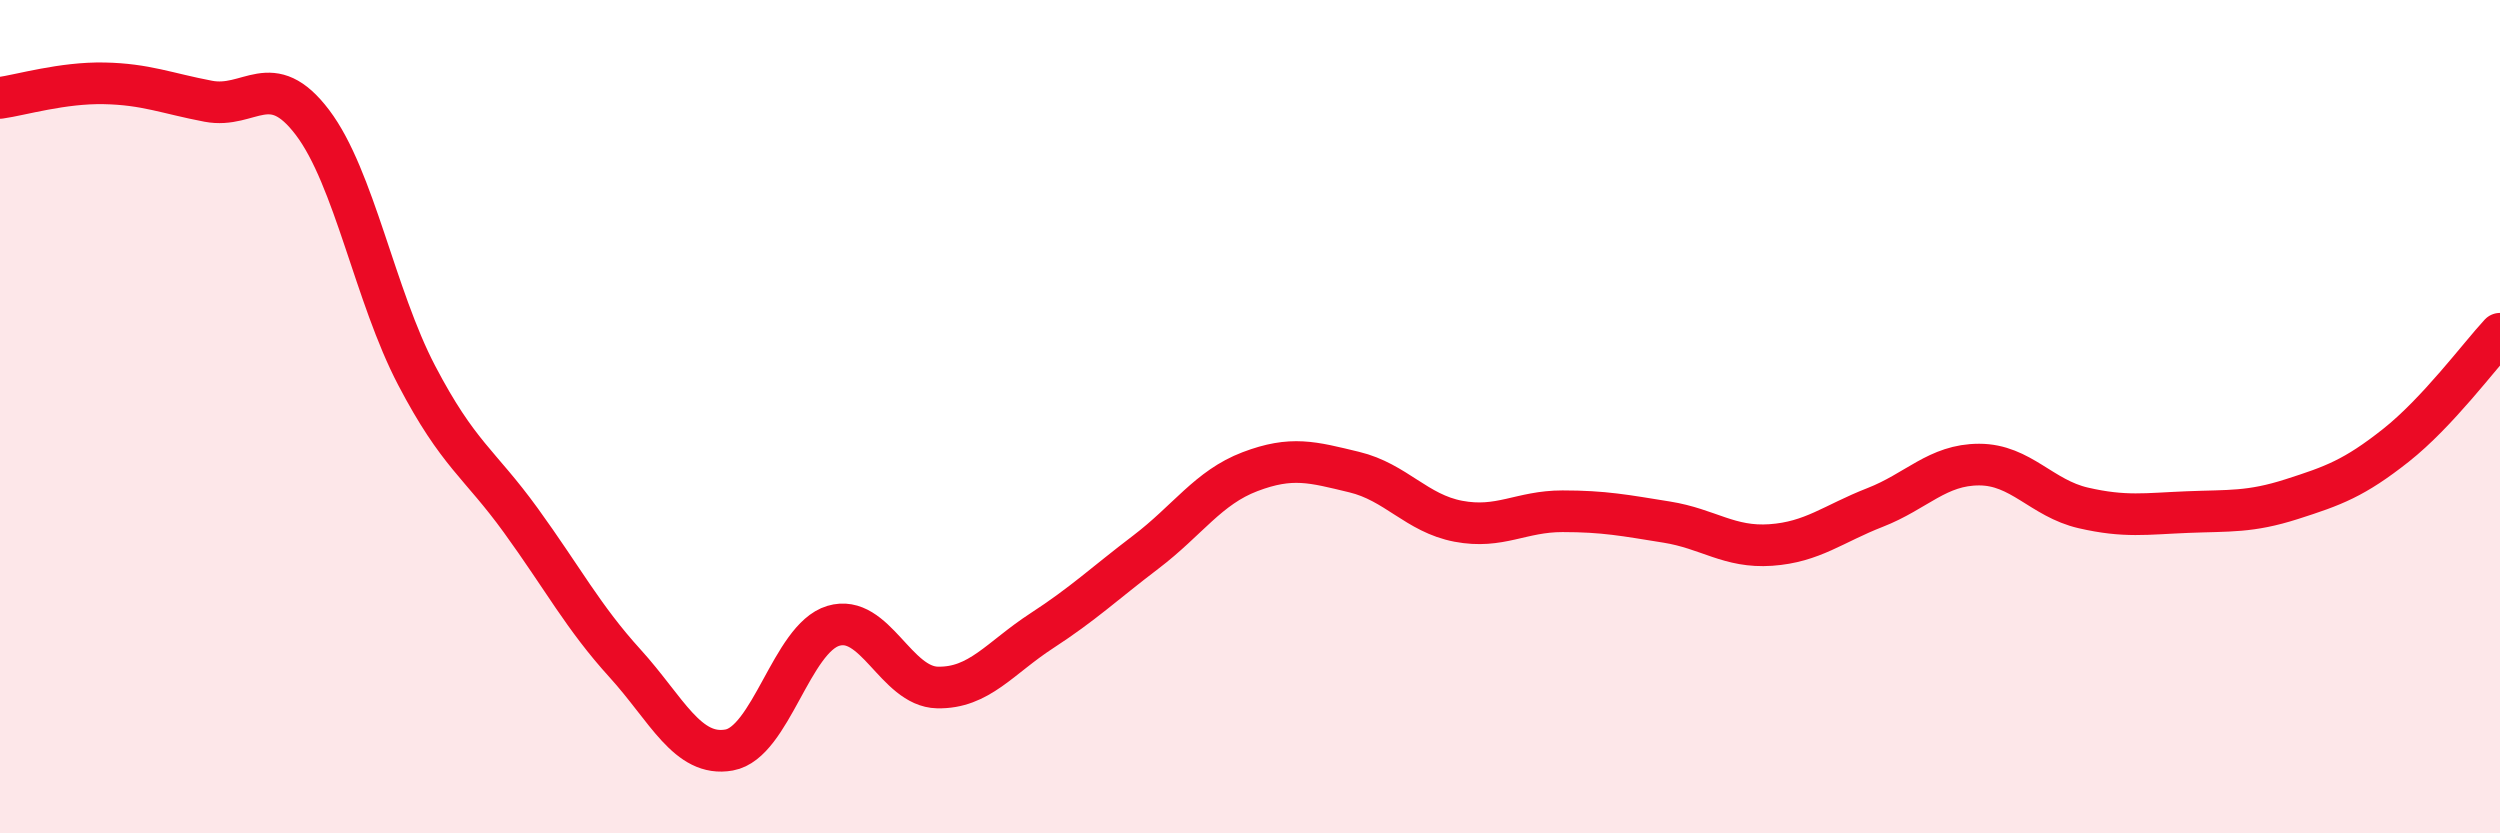
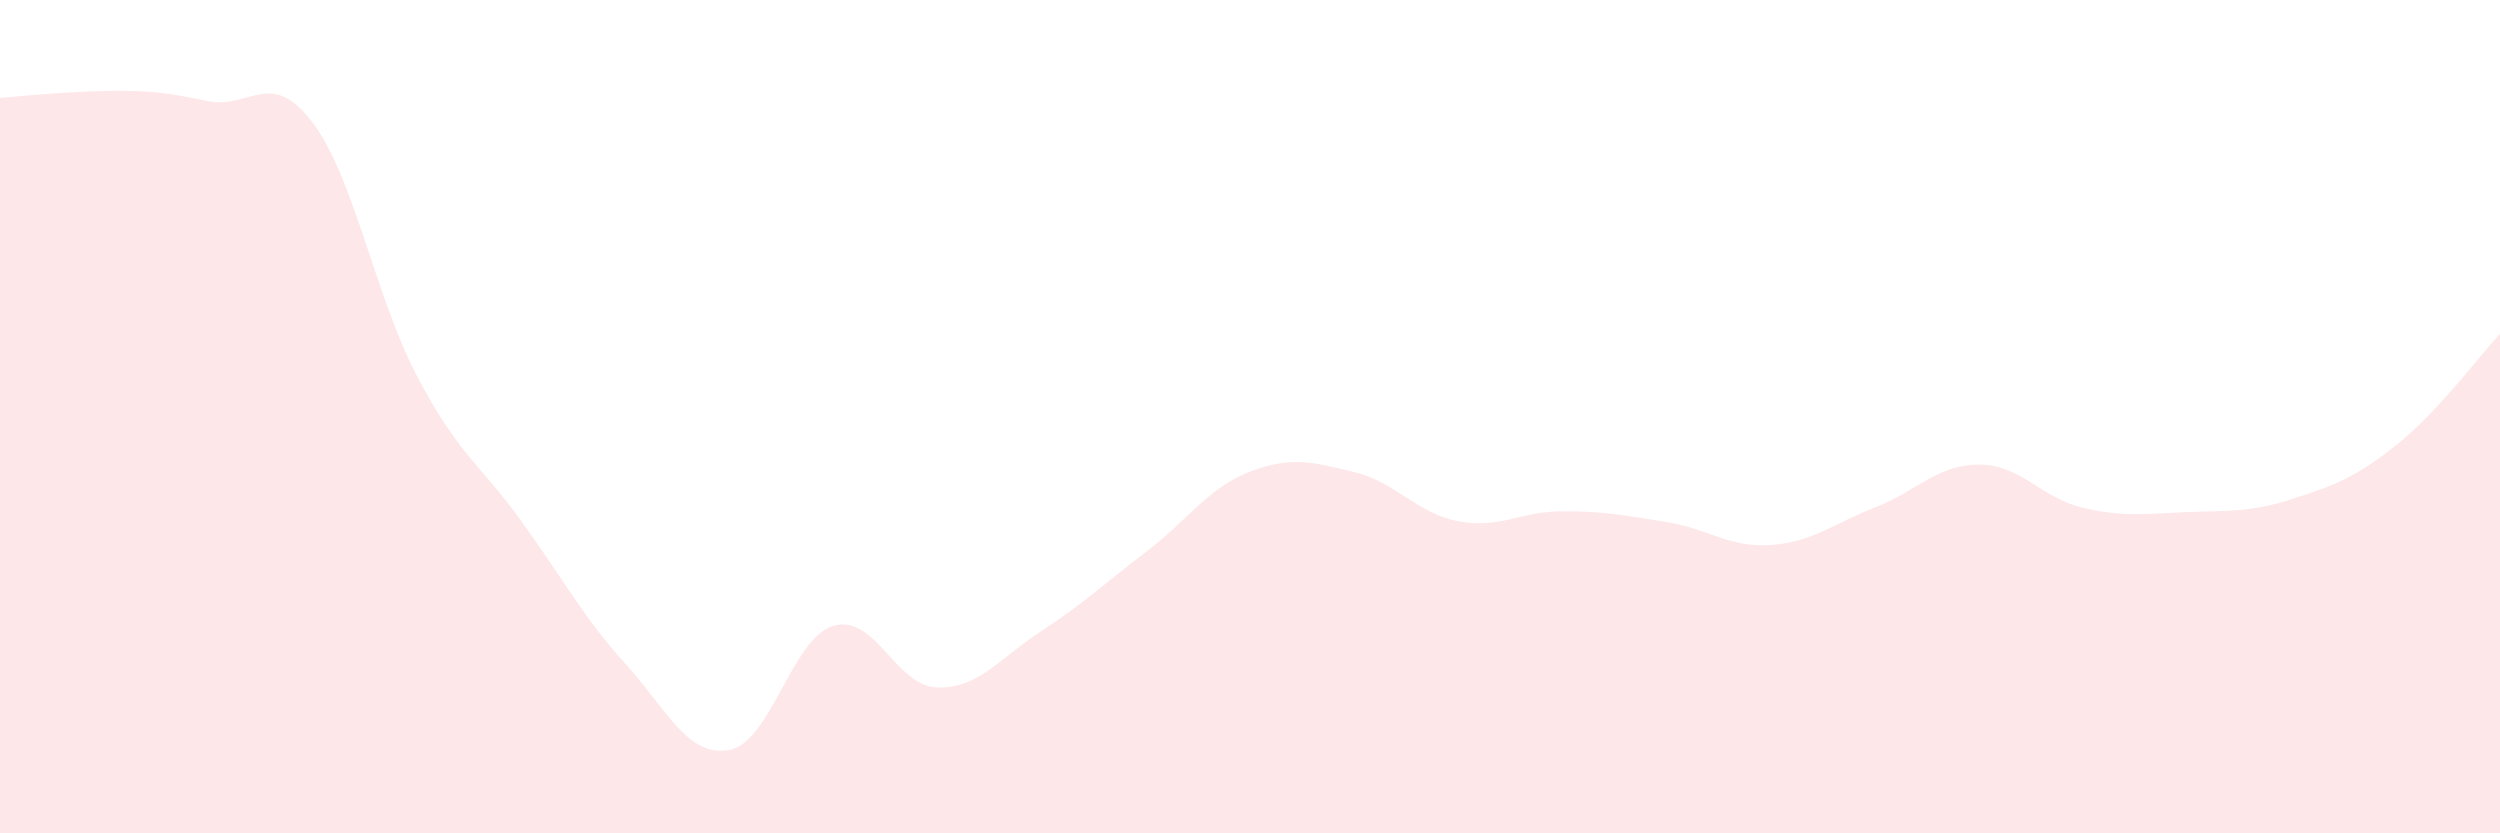
<svg xmlns="http://www.w3.org/2000/svg" width="60" height="20" viewBox="0 0 60 20">
-   <path d="M 0,2.35 C 0.5,2.28 1.5,1.98 2.5,2 C 3.5,2.02 4,2.24 5,2.43 C 6,2.62 6.5,1.62 7.5,2.94 C 8.5,4.26 9,7.1 10,9.01 C 11,10.92 11.5,11.11 12.5,12.49 C 13.5,13.87 14,14.82 15,15.92 C 16,17.02 16.5,18.18 17.5,18 C 18.5,17.82 19,15.32 20,15.02 C 21,14.72 21.5,16.48 22.5,16.5 C 23.5,16.52 24,15.79 25,15.14 C 26,14.49 26.5,14.01 27.5,13.25 C 28.5,12.49 29,11.7 30,11.32 C 31,10.94 31.5,11.09 32.5,11.33 C 33.5,11.57 34,12.32 35,12.51 C 36,12.7 36.5,12.27 37.5,12.27 C 38.5,12.27 39,12.37 40,12.53 C 41,12.69 41.5,13.15 42.5,13.08 C 43.5,13.01 44,12.57 45,12.18 C 46,11.79 46.5,11.15 47.5,11.15 C 48.5,11.15 49,11.96 50,12.19 C 51,12.42 51.5,12.33 52.5,12.29 C 53.5,12.25 54,12.3 55,11.98 C 56,11.66 56.5,11.48 57.5,10.69 C 58.5,9.9 59.5,8.55 60,8.01L60 20L0 20Z" fill="#EB0A25" opacity="0.1" stroke-linecap="round" stroke-linejoin="round" />
-   <path d="M 0,2.35 C 0.5,2.28 1.5,1.98 2.5,2 C 3.5,2.02 4,2.24 5,2.43 C 6,2.62 6.5,1.62 7.5,2.94 C 8.5,4.26 9,7.1 10,9.01 C 11,10.92 11.5,11.11 12.5,12.49 C 13.5,13.87 14,14.82 15,15.92 C 16,17.02 16.5,18.18 17.5,18 C 18.5,17.82 19,15.32 20,15.02 C 21,14.72 21.5,16.48 22.5,16.5 C 23.5,16.52 24,15.79 25,15.14 C 26,14.49 26.5,14.01 27.5,13.25 C 28.5,12.49 29,11.7 30,11.32 C 31,10.94 31.5,11.09 32.5,11.33 C 33.5,11.57 34,12.32 35,12.51 C 36,12.7 36.5,12.27 37.5,12.27 C 38.5,12.27 39,12.37 40,12.53 C 41,12.69 41.5,13.15 42.5,13.08 C 43.5,13.01 44,12.57 45,12.18 C 46,11.79 46.5,11.15 47.5,11.15 C 48.5,11.15 49,11.96 50,12.19 C 51,12.42 51.5,12.33 52.5,12.29 C 53.5,12.25 54,12.3 55,11.98 C 56,11.66 56.5,11.48 57.5,10.69 C 58.5,9.9 59.5,8.55 60,8.01" stroke="#EB0A25" stroke-width="1" fill="none" stroke-linecap="round" stroke-linejoin="round" />
+   <path d="M 0,2.35 C 3.5,2.02 4,2.24 5,2.43 C 6,2.62 6.5,1.62 7.5,2.94 C 8.5,4.26 9,7.1 10,9.01 C 11,10.92 11.5,11.11 12.5,12.49 C 13.5,13.87 14,14.82 15,15.92 C 16,17.02 16.5,18.18 17.5,18 C 18.5,17.82 19,15.32 20,15.02 C 21,14.72 21.5,16.48 22.5,16.5 C 23.5,16.52 24,15.79 25,15.14 C 26,14.49 26.5,14.01 27.5,13.25 C 28.5,12.49 29,11.7 30,11.32 C 31,10.94 31.5,11.09 32.5,11.33 C 33.5,11.57 34,12.32 35,12.51 C 36,12.7 36.5,12.27 37.5,12.27 C 38.5,12.27 39,12.37 40,12.53 C 41,12.69 41.5,13.15 42.5,13.08 C 43.5,13.01 44,12.57 45,12.18 C 46,11.79 46.5,11.15 47.5,11.15 C 48.5,11.15 49,11.96 50,12.19 C 51,12.42 51.5,12.33 52.5,12.29 C 53.5,12.25 54,12.3 55,11.98 C 56,11.66 56.5,11.48 57.5,10.69 C 58.5,9.9 59.5,8.55 60,8.01L60 20L0 20Z" fill="#EB0A25" opacity="0.1" stroke-linecap="round" stroke-linejoin="round" />
</svg>